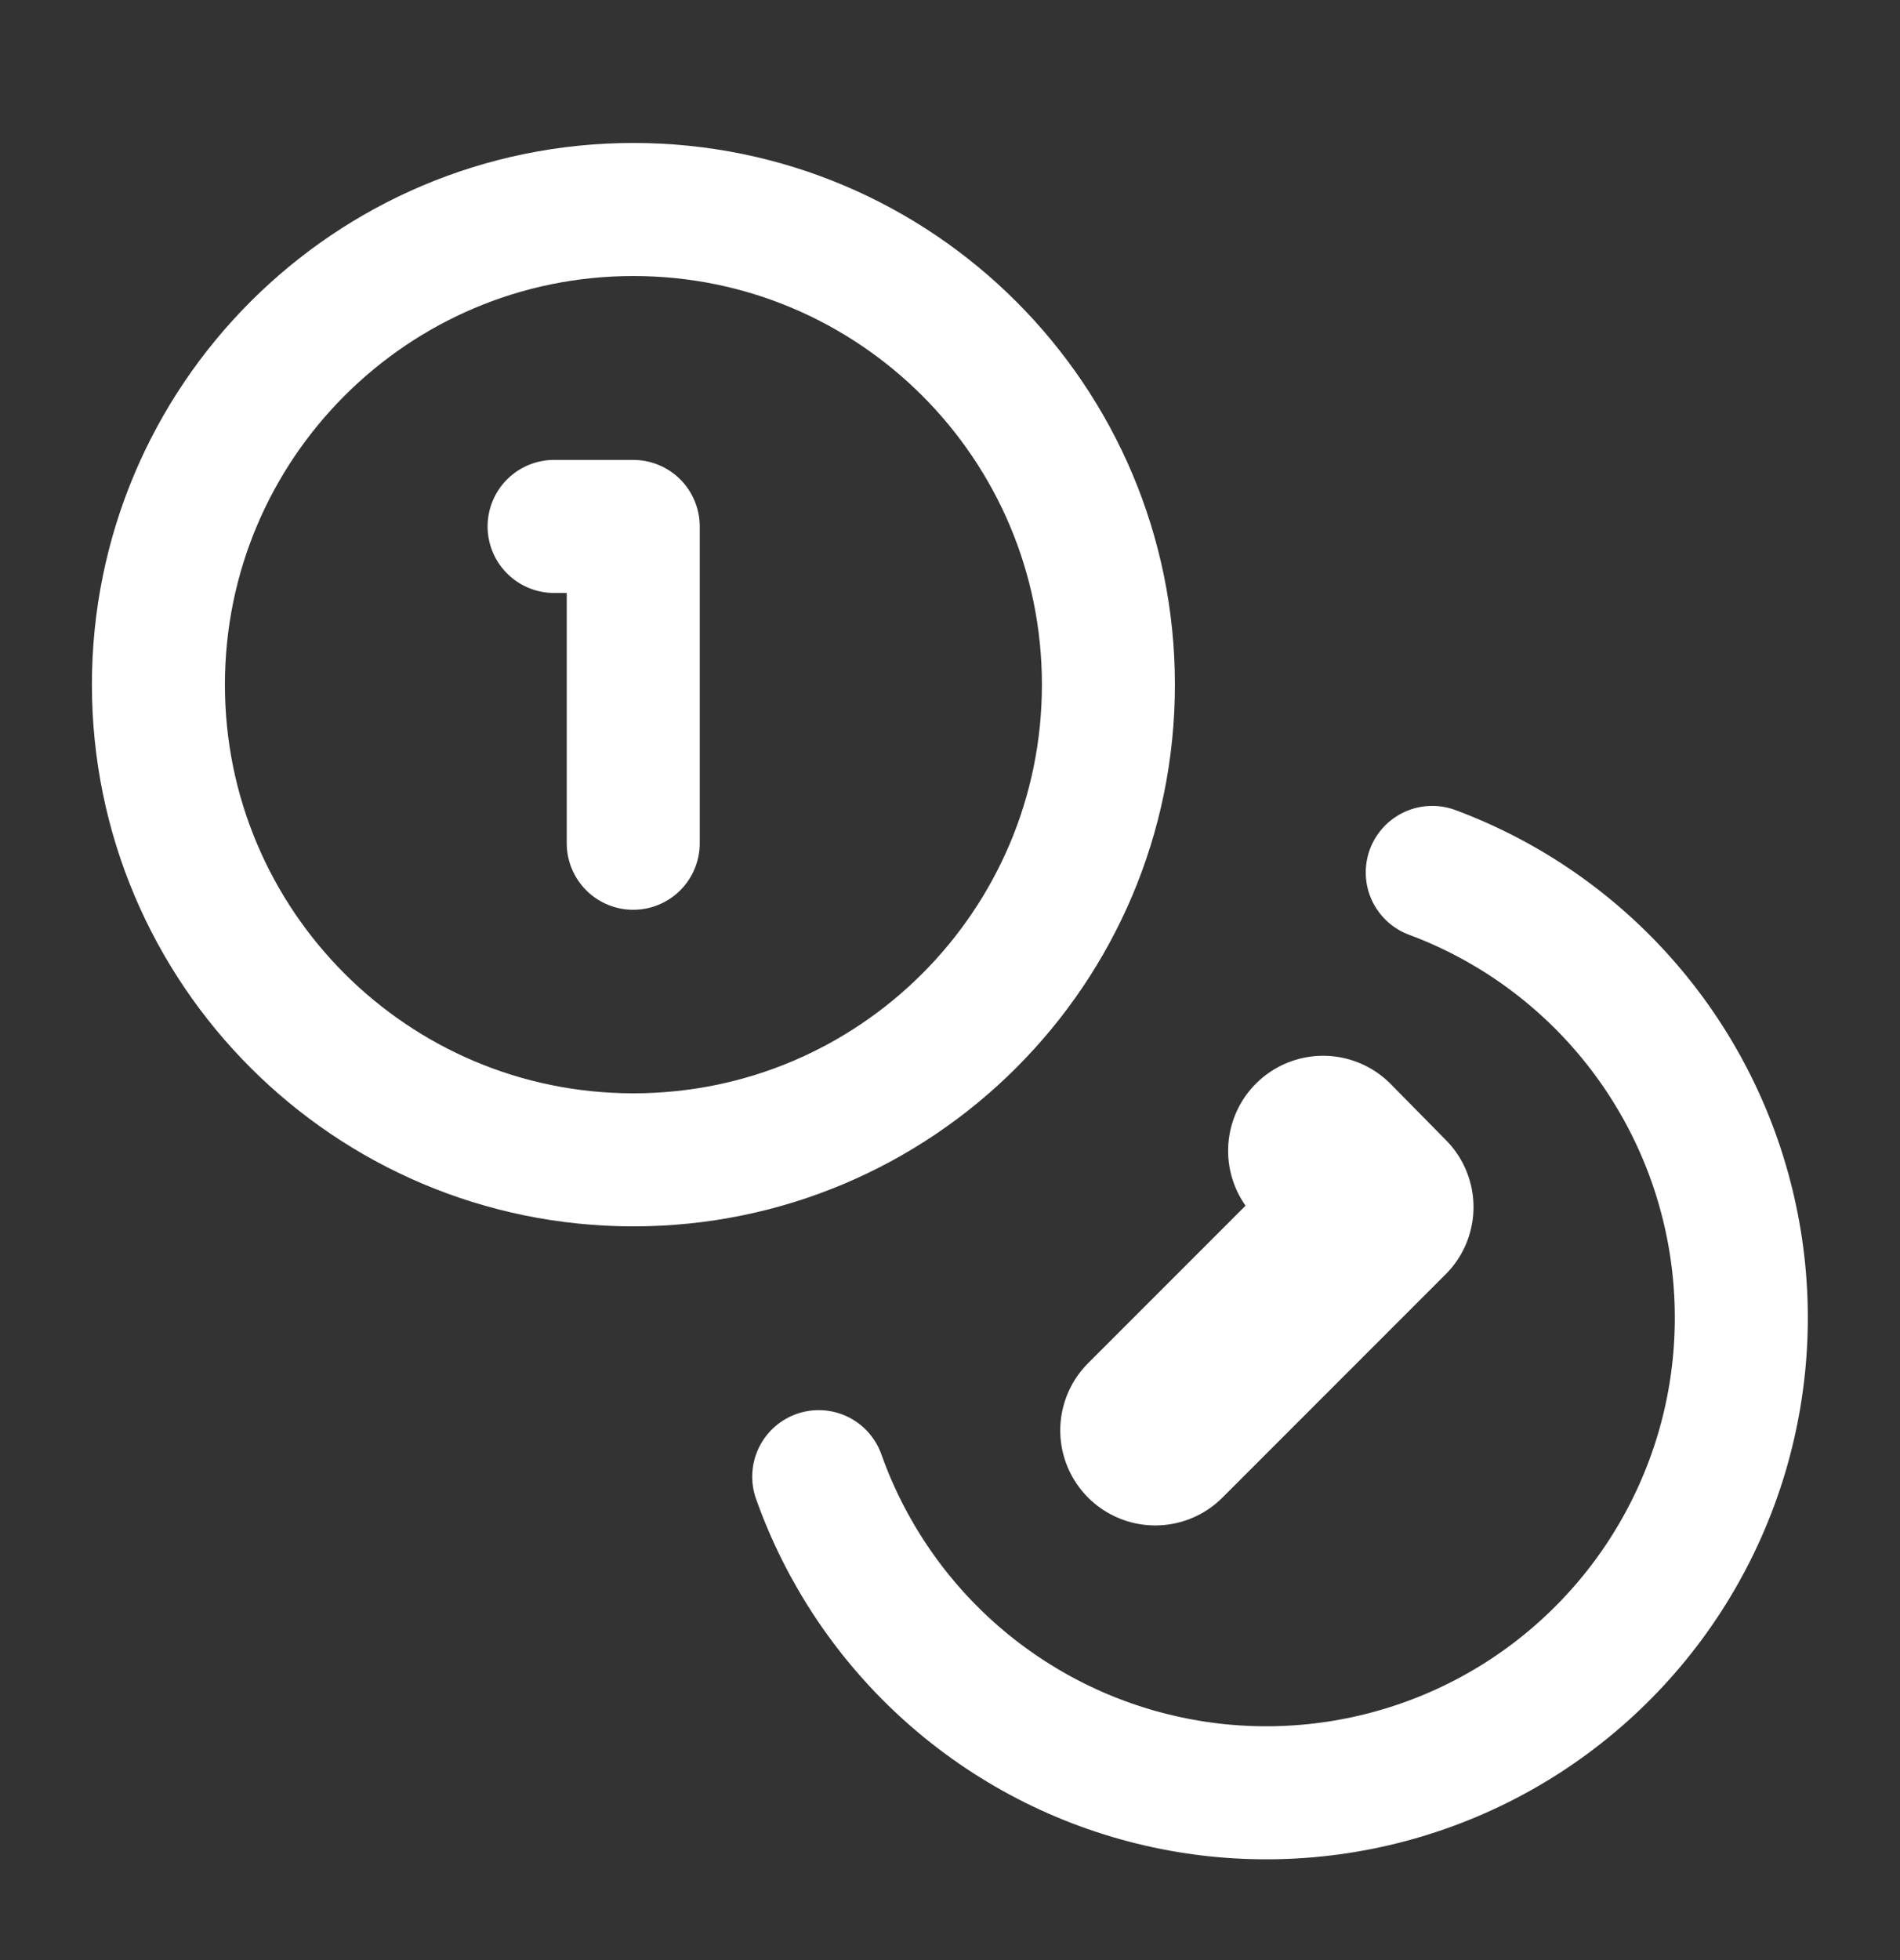
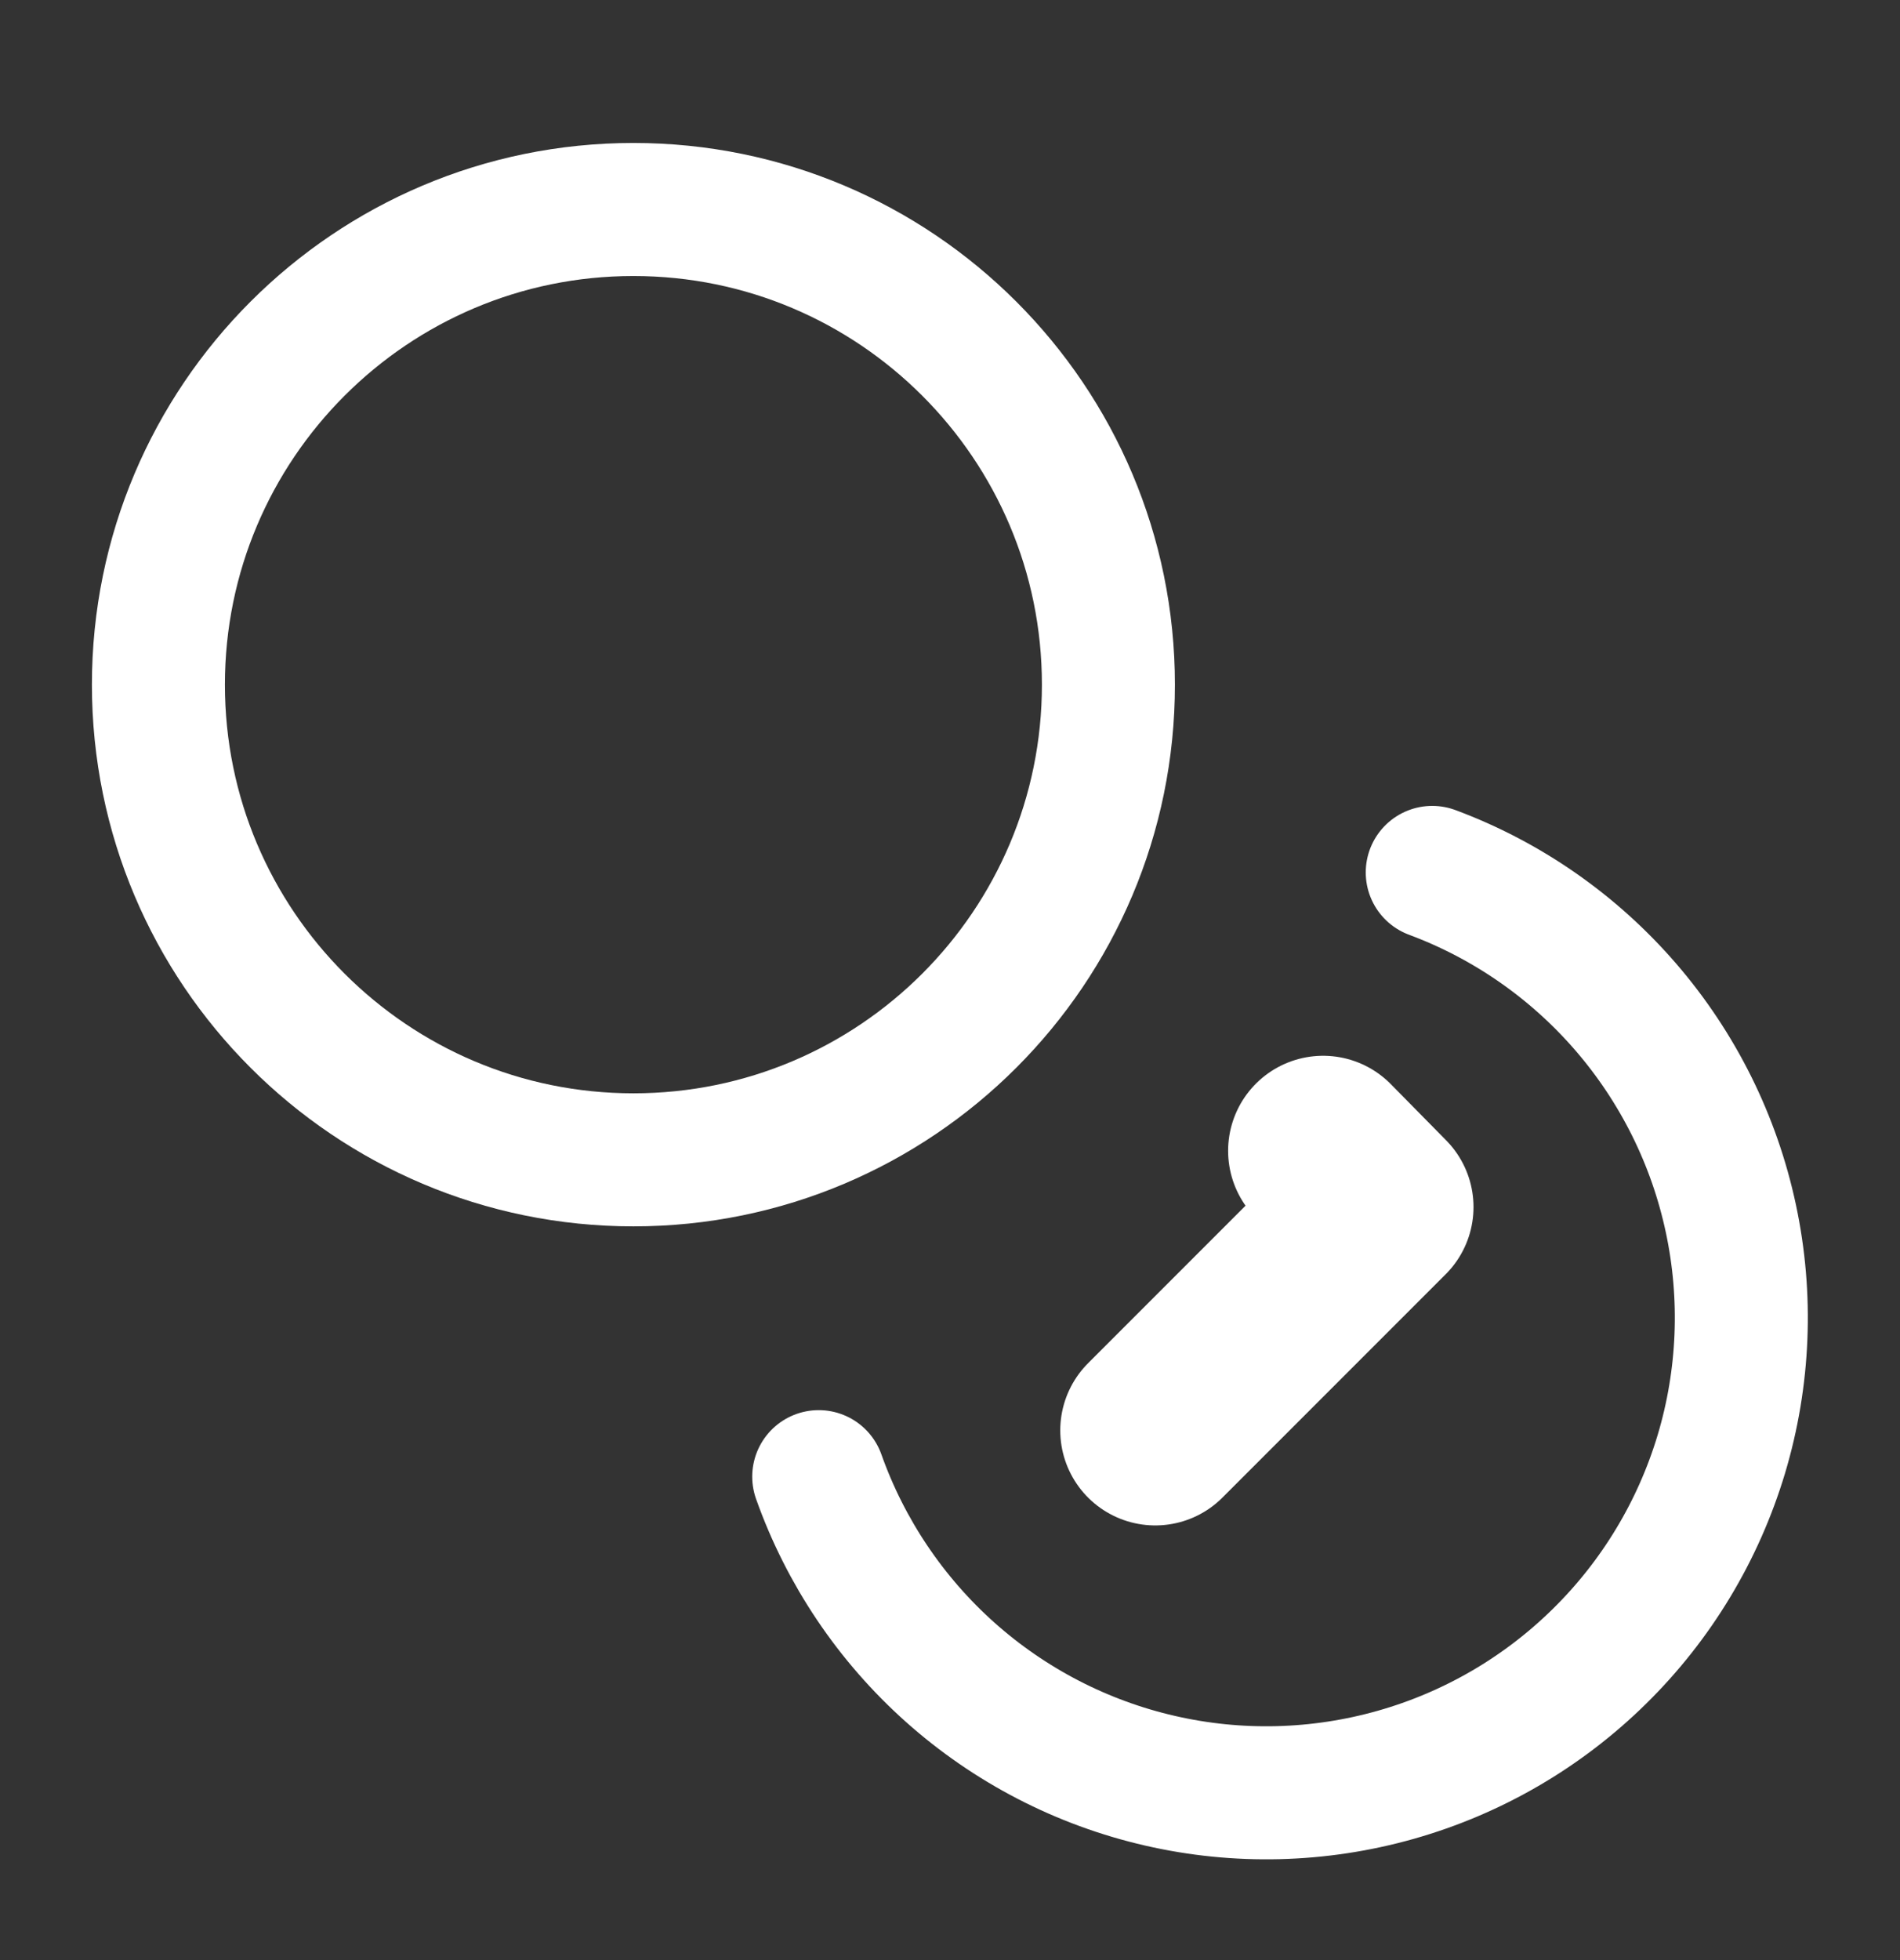
<svg xmlns="http://www.w3.org/2000/svg" width="32" height="33" viewBox="0 0 32 33" fill="none">
  <rect x="0" y="0" width="32" height="33" fill="#333333" stroke="none" />
  <path d="M10.668 19.527C15.086 19.527 18.668 15.946 18.668 11.527C18.668 7.109 15.086 3.527 10.668 3.527C6.25 3.527 2.668 7.109 2.668 11.527C2.668 15.946 6.25 19.527 10.668 19.527Z" stroke="white" stroke-width="2.24" stroke-linecap="round" stroke-linejoin="round" />
  <path d="M24.122 14.688C25.383 15.157 26.504 15.938 27.383 16.956C28.262 17.974 28.87 19.197 29.151 20.513C29.432 21.828 29.377 23.194 28.991 24.482C28.604 25.77 27.899 26.941 26.94 27.884C25.982 28.828 24.801 29.515 23.506 29.881C22.212 30.247 20.846 30.282 19.535 29.98C18.224 29.679 17.011 29.052 16.006 28.157C15.002 27.262 14.239 26.128 13.789 24.861" stroke="white" stroke-width="2.24" stroke-linecap="round" stroke-linejoin="round" />
-   <path d="M9.332 8.863H10.665V14.197" stroke="white" stroke-width="2.24" stroke-linecap="round" stroke-linejoin="round" />
  <path d="M22.284 19.375L23.217 20.322L19.457 24.082" stroke="white" stroke-width="3.2" stroke-linecap="round" stroke-linejoin="round" />
</svg>